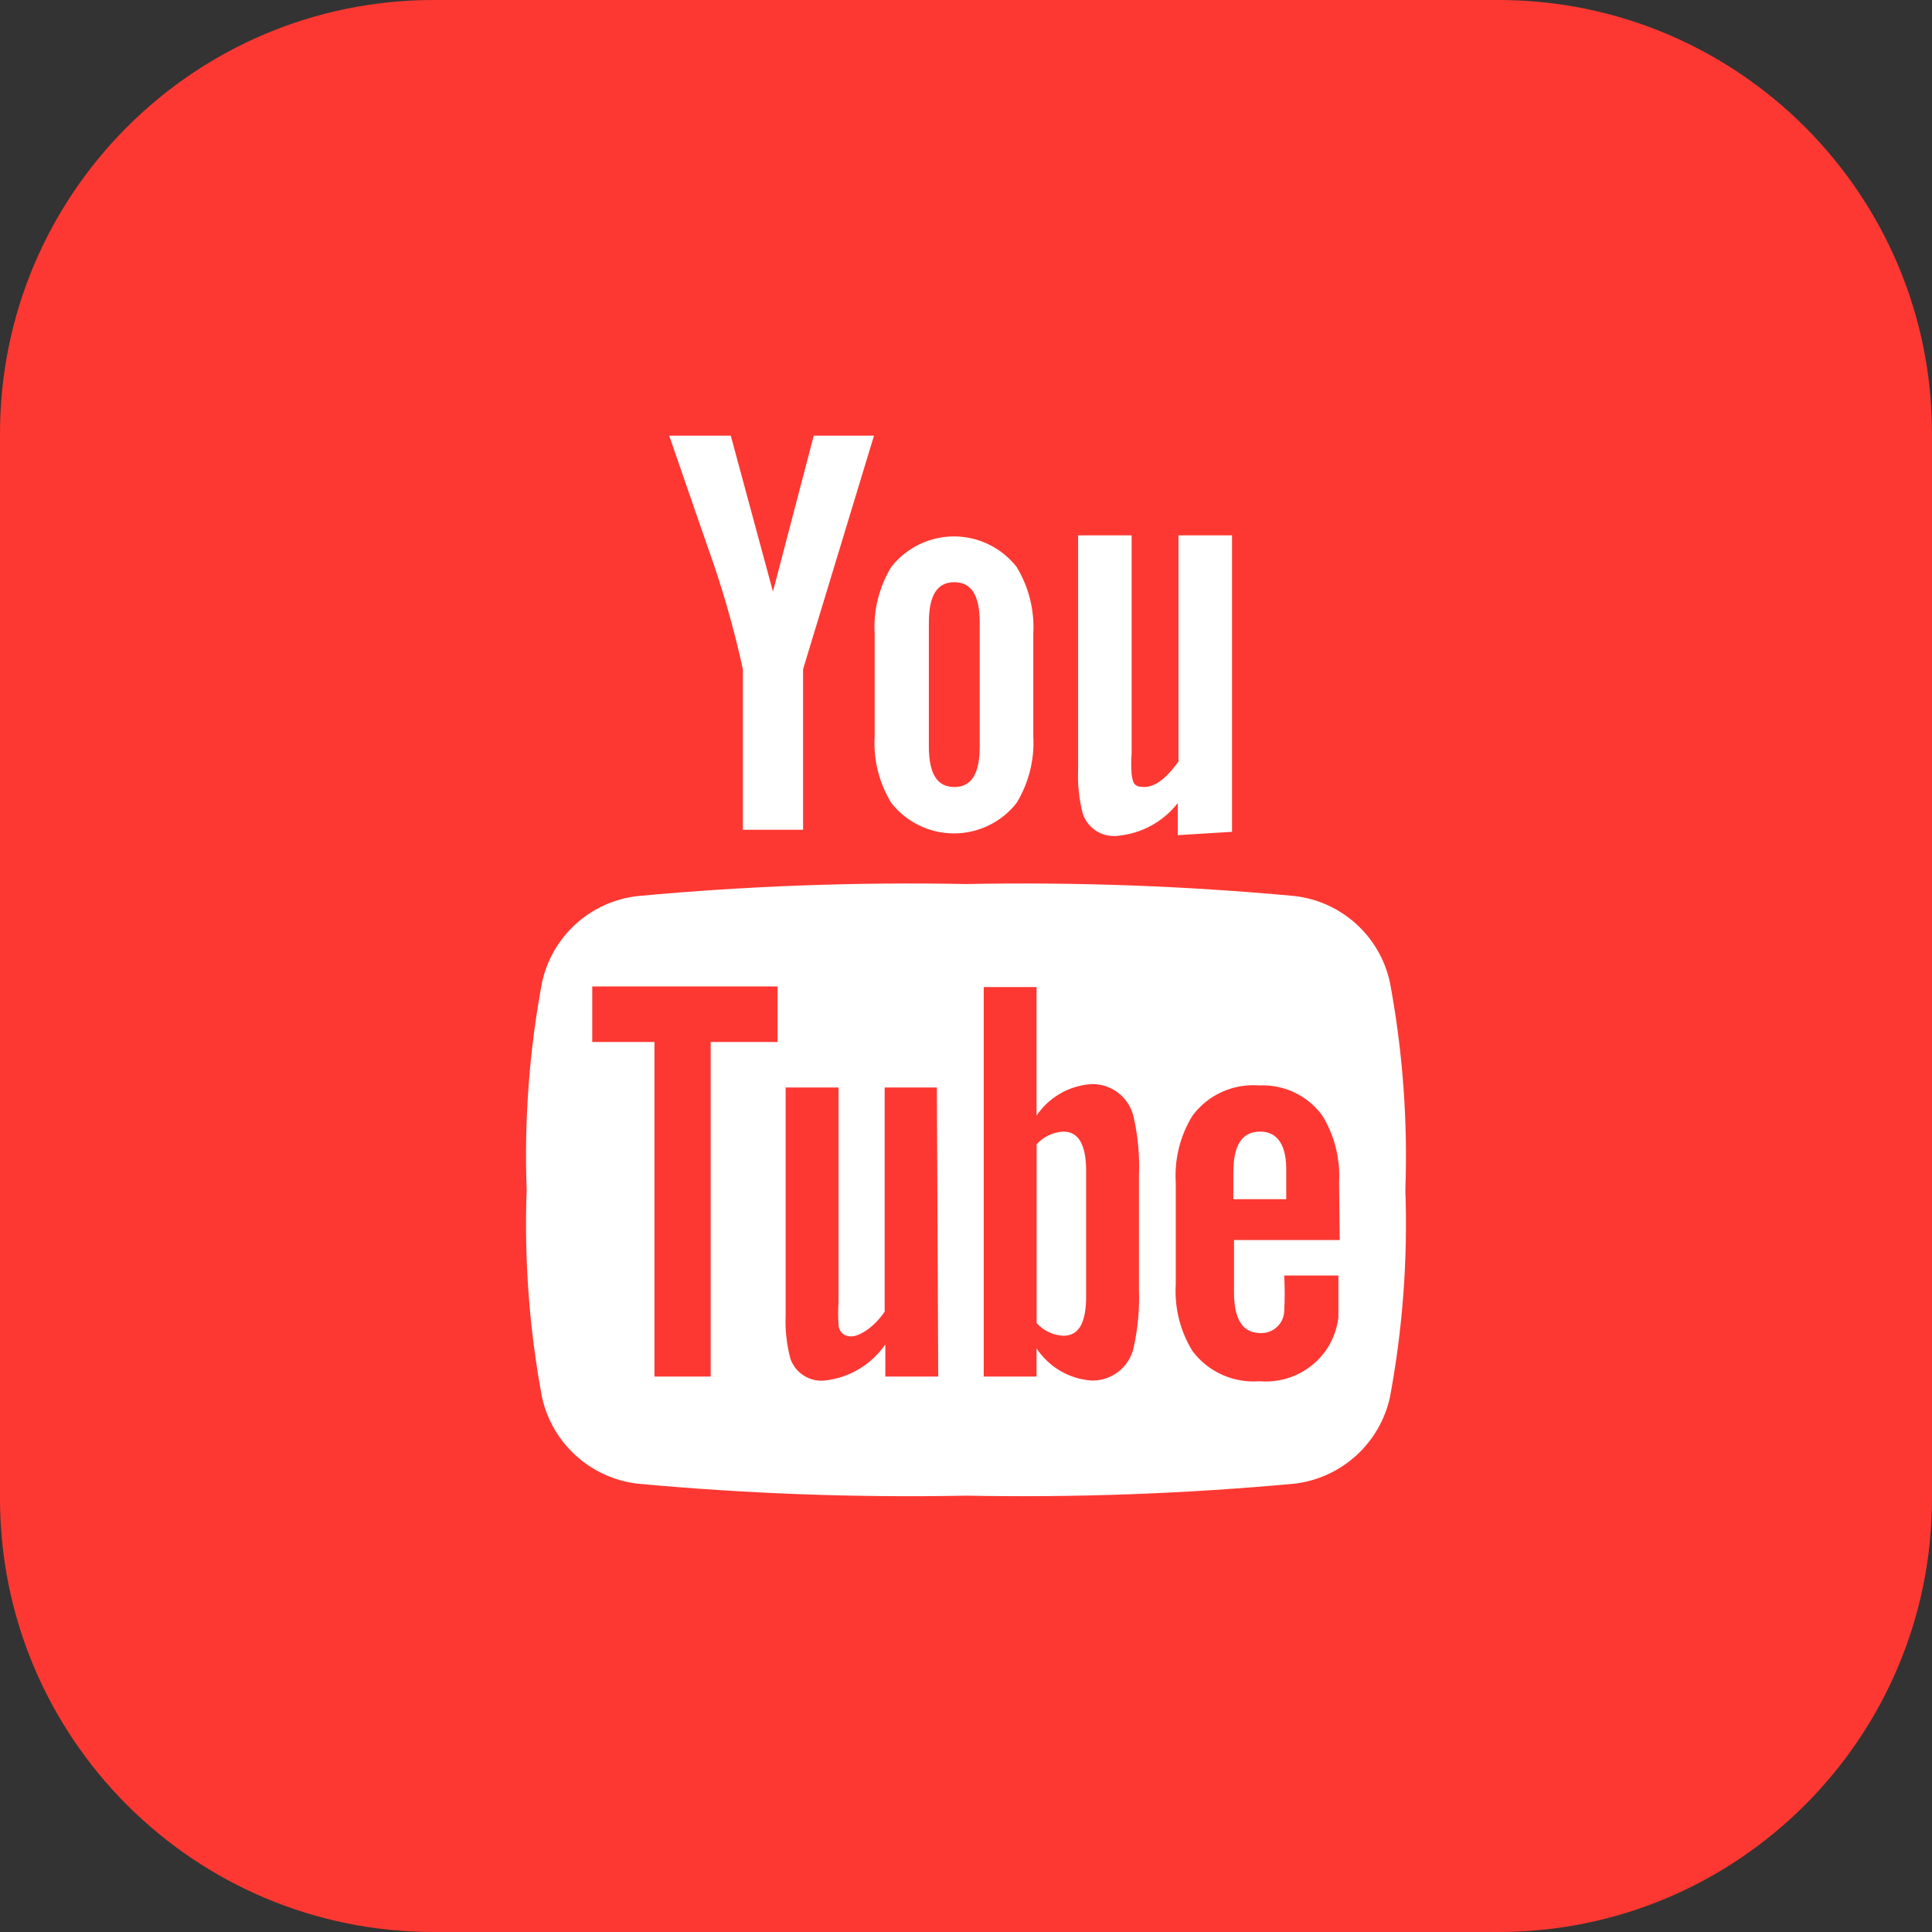
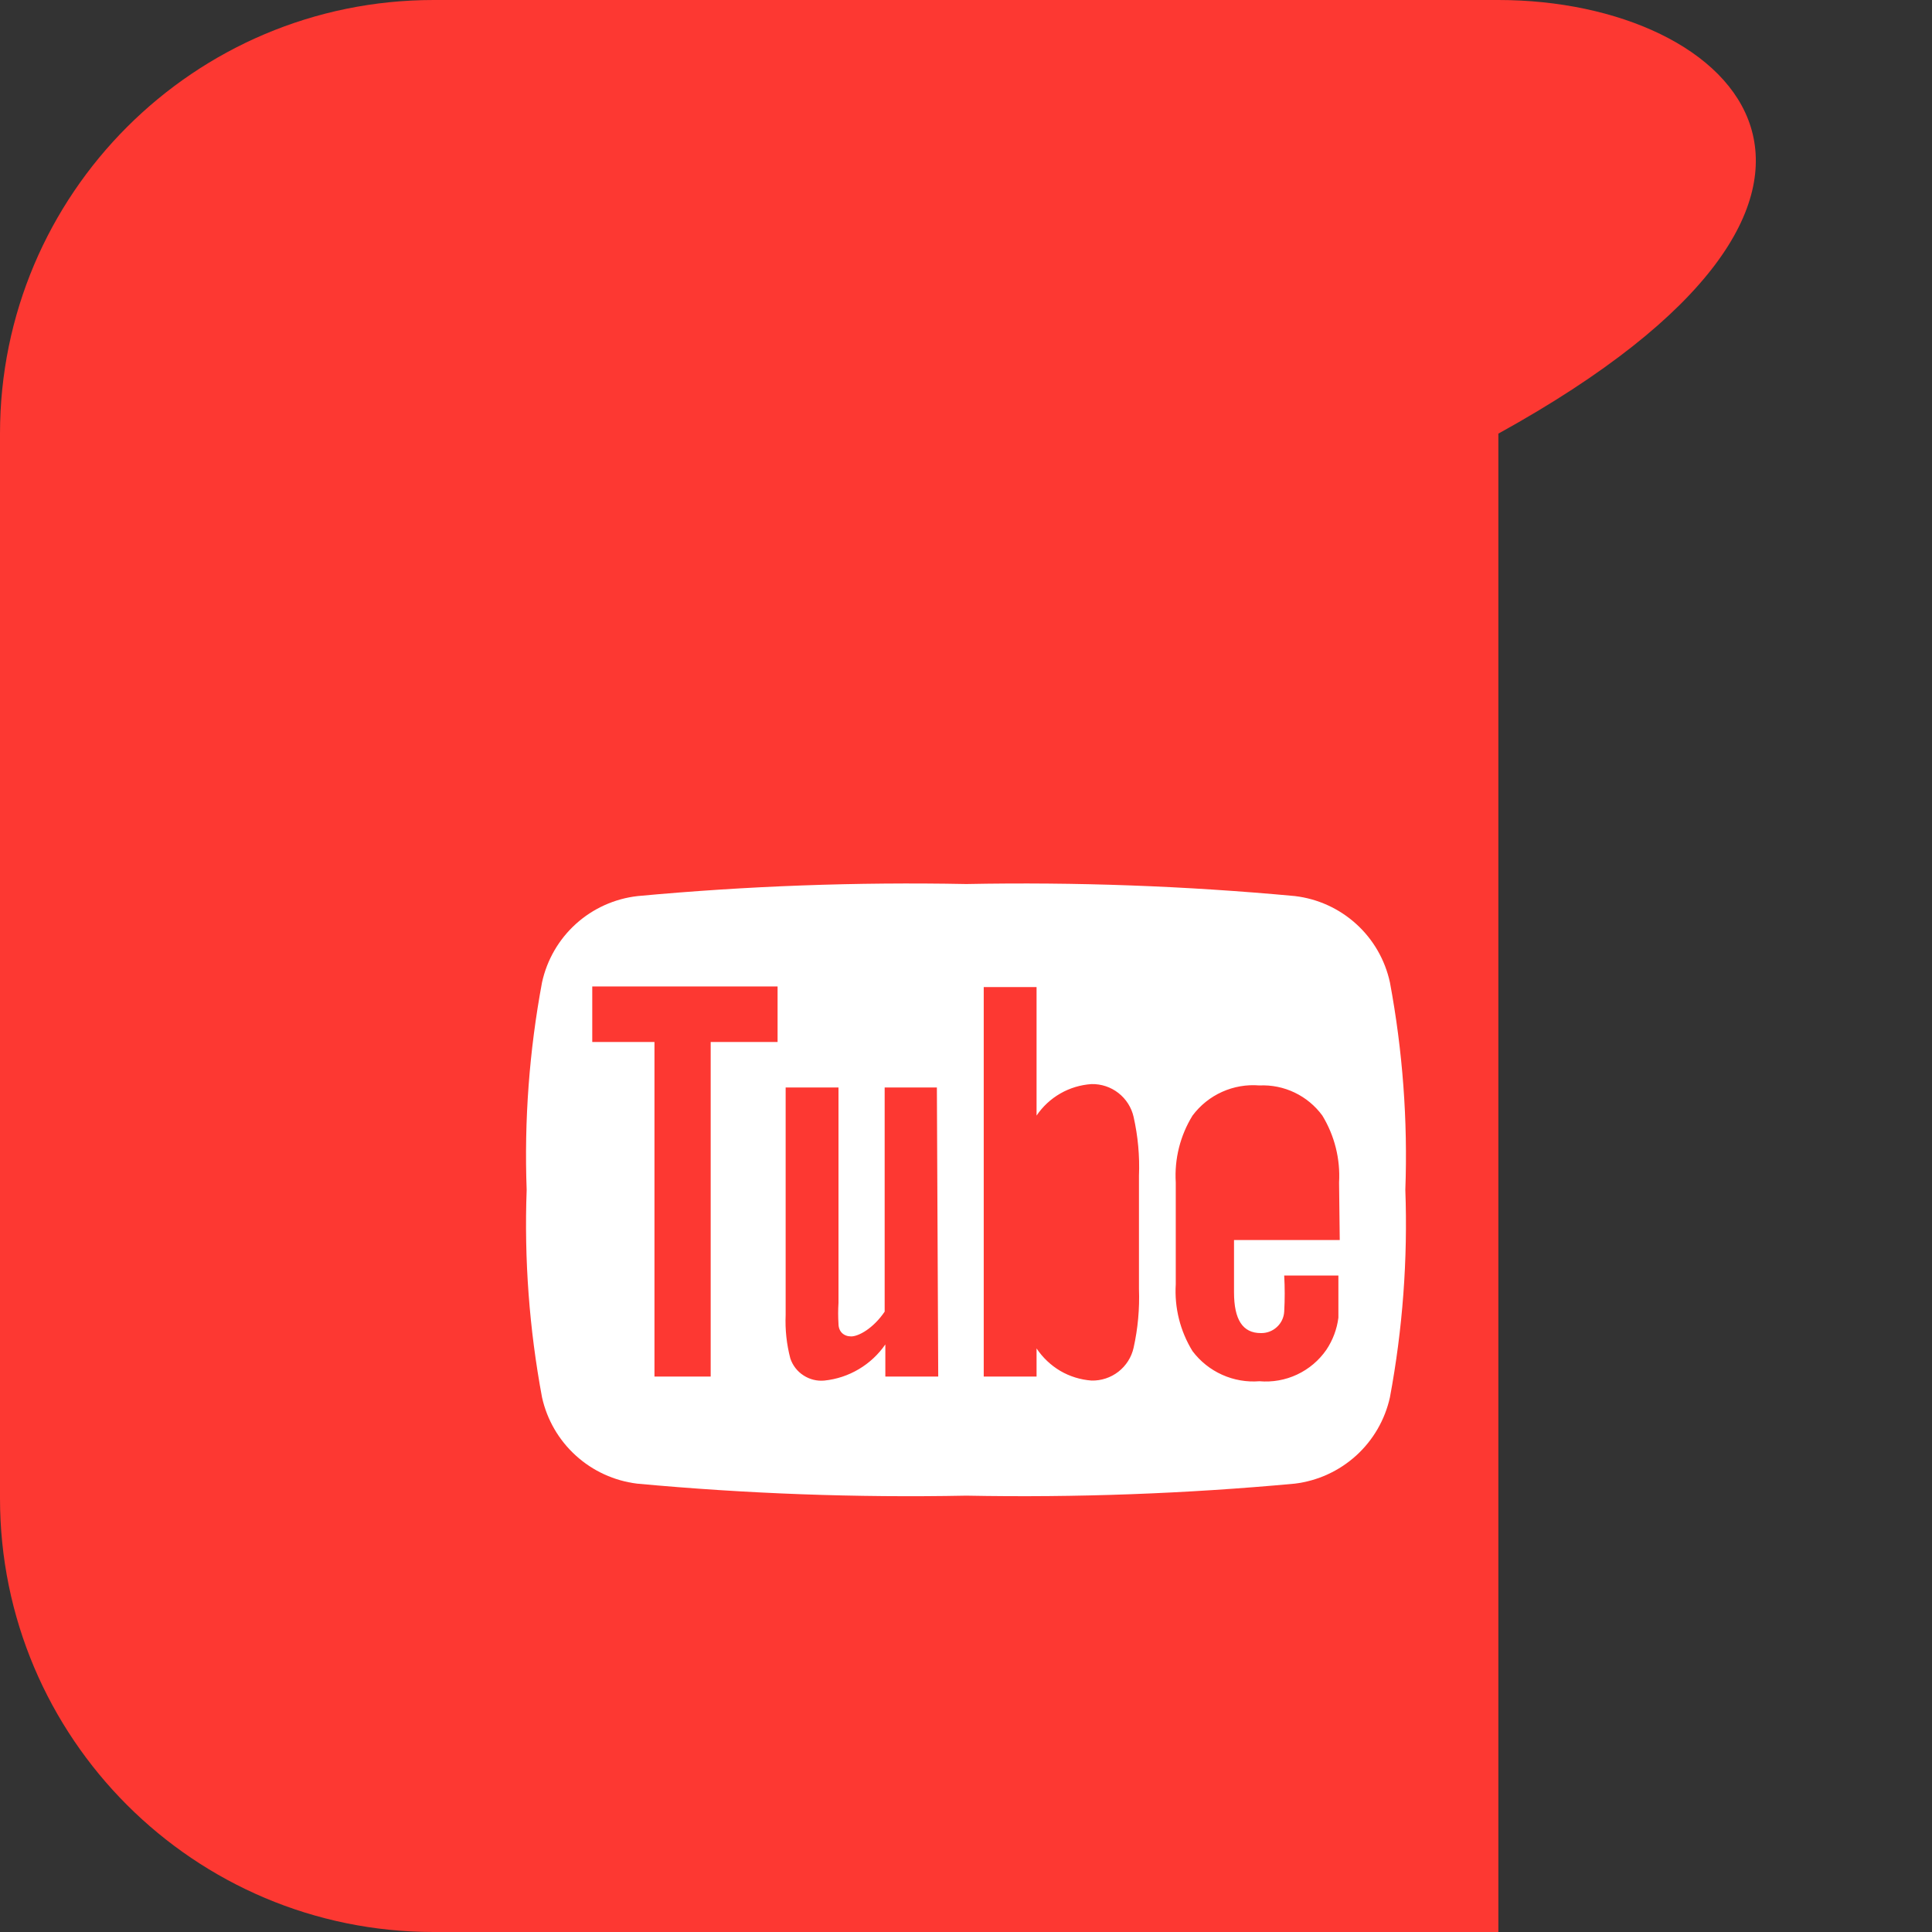
<svg xmlns="http://www.w3.org/2000/svg" width="40" height="40" viewBox="0 0 40 40" fill="none">
  <rect x="0" y="0" width="40" height="40" fill="#333333" stroke="none" />
  <g id="Layer 1">
-     <path id="Vector" d="M31.022 0H8.978C4.02 0 0 4.02 0 8.978V31.022C0 35.98 4.02 40 8.978 40H31.022C35.98 40 40 35.98 40 31.022V8.978C40 4.02 35.98 0 31.022 0Z" fill="#FD3832" />
-     <path id="Vector_2" d="M18.095 9.02H16.848L16.003 12.248L15.13 9.02H13.855L14.645 11.306C14.946 12.138 15.191 12.99 15.38 13.855V17.18H16.627V13.855L18.095 9.02ZM21.393 15.241V13.121C21.421 12.634 21.3 12.151 21.046 11.735C20.892 11.539 20.695 11.381 20.471 11.272C20.247 11.163 20 11.106 19.751 11.106C19.501 11.106 19.255 11.163 19.031 11.272C18.806 11.381 18.61 11.539 18.455 11.735C18.201 12.151 18.08 12.634 18.109 13.121V15.241C18.079 15.727 18.2 16.211 18.455 16.626C18.61 16.822 18.806 16.98 19.031 17.089C19.255 17.198 19.501 17.255 19.751 17.255C20 17.255 20.247 17.198 20.471 17.089C20.695 16.98 20.892 16.822 21.046 16.626C21.3 16.21 21.421 15.727 21.393 15.241ZM20.284 15.448C20.284 16.016 20.118 16.294 19.758 16.294C19.398 16.294 19.231 16.016 19.231 15.448V12.899C19.231 12.331 19.398 12.054 19.758 12.054C20.118 12.054 20.284 12.331 20.284 12.899V15.448ZM25.508 17.222V11.084H24.399V15.767C24.15 16.113 23.914 16.294 23.693 16.294C23.471 16.294 23.457 16.21 23.429 16.03C23.418 15.887 23.418 15.744 23.429 15.601V11.084H22.321V15.933C22.308 16.241 22.34 16.549 22.418 16.848C22.468 16.995 22.566 17.12 22.697 17.204C22.828 17.287 22.984 17.323 23.139 17.305C23.382 17.283 23.618 17.211 23.832 17.095C24.047 16.978 24.235 16.818 24.385 16.626V17.291L25.508 17.222ZM22.016 23.429C21.911 23.434 21.808 23.459 21.712 23.505C21.617 23.55 21.532 23.614 21.462 23.692V27.392C21.532 27.471 21.617 27.535 21.712 27.58C21.807 27.625 21.911 27.651 22.016 27.655C22.335 27.655 22.487 27.392 22.487 26.837V24.246C22.487 23.706 22.335 23.429 22.016 23.429ZM26.09 23.429C25.715 23.429 25.535 23.706 25.535 24.274V24.828H26.63V24.274C26.644 23.706 26.45 23.429 26.09 23.429Z" fill="white" />
+     <path id="Vector" d="M31.022 0H8.978C4.02 0 0 4.02 0 8.978V31.022C0 35.98 4.02 40 8.978 40H31.022V8.978C40 4.02 35.98 0 31.022 0Z" fill="#FD3832" />
    <path id="Vector_3" d="M28.777 20.34C28.676 19.874 28.433 19.451 28.08 19.131C27.727 18.81 27.283 18.608 26.809 18.552C24.548 18.342 22.277 18.259 20.007 18.303C17.736 18.259 15.465 18.342 13.204 18.552C12.728 18.605 12.281 18.806 11.925 19.127C11.57 19.447 11.324 19.872 11.222 20.34C10.958 21.755 10.851 23.195 10.904 24.635C10.851 26.074 10.958 27.514 11.222 28.93C11.325 29.395 11.569 29.816 11.922 30.136C12.274 30.456 12.717 30.659 13.19 30.717C15.456 30.927 17.732 31.01 20.007 30.966C22.277 31.009 24.548 30.926 26.809 30.717C27.282 30.659 27.725 30.456 28.078 30.136C28.43 29.816 28.674 29.395 28.777 28.93C29.041 27.514 29.148 26.074 29.096 24.635C29.148 23.195 29.041 21.755 28.777 20.34ZM16.099 21.573H14.714V28.5H13.55V21.573H12.262V20.423H16.099V21.573ZM19.425 28.5H18.33V27.835C18.186 28.043 17.999 28.218 17.781 28.347C17.564 28.476 17.321 28.557 17.069 28.583C16.917 28.598 16.765 28.56 16.637 28.477C16.508 28.395 16.412 28.271 16.363 28.126C16.286 27.832 16.253 27.529 16.266 27.226V22.515H17.36V26.976C17.351 27.119 17.351 27.263 17.36 27.406C17.36 27.572 17.471 27.669 17.623 27.669C17.776 27.669 18.081 27.503 18.316 27.156V22.515H19.397L19.425 28.5ZM23.581 26.685C23.596 27.095 23.559 27.504 23.47 27.904C23.426 28.101 23.314 28.276 23.155 28.4C22.996 28.523 22.799 28.588 22.598 28.583C22.37 28.566 22.149 28.498 21.952 28.383C21.756 28.267 21.588 28.108 21.461 27.918V28.5H20.367V20.436H21.461V23.097C21.588 22.908 21.757 22.752 21.954 22.639C22.151 22.526 22.371 22.46 22.598 22.445C22.799 22.44 22.996 22.505 23.155 22.629C23.314 22.753 23.426 22.928 23.47 23.124C23.56 23.524 23.598 23.934 23.581 24.344V26.685ZM27.738 25.674H25.549V26.754C25.549 27.323 25.729 27.6 26.103 27.6C26.226 27.603 26.345 27.559 26.435 27.476C26.526 27.394 26.581 27.279 26.588 27.156C26.602 26.907 26.602 26.657 26.588 26.408H27.71V27.281C27.68 27.519 27.594 27.747 27.461 27.946C27.308 28.167 27.099 28.344 26.856 28.458C26.612 28.573 26.343 28.62 26.075 28.597C25.811 28.618 25.545 28.572 25.303 28.463C25.06 28.354 24.85 28.186 24.69 27.974C24.434 27.559 24.313 27.075 24.343 26.588V24.482C24.313 23.996 24.434 23.512 24.69 23.097C24.849 22.884 25.059 22.715 25.302 22.606C25.544 22.497 25.81 22.451 26.075 22.473C26.327 22.461 26.578 22.512 26.805 22.621C27.032 22.73 27.229 22.893 27.378 23.097C27.631 23.513 27.752 23.996 27.724 24.482L27.738 25.674Z" fill="white" />
  </g>
</svg>